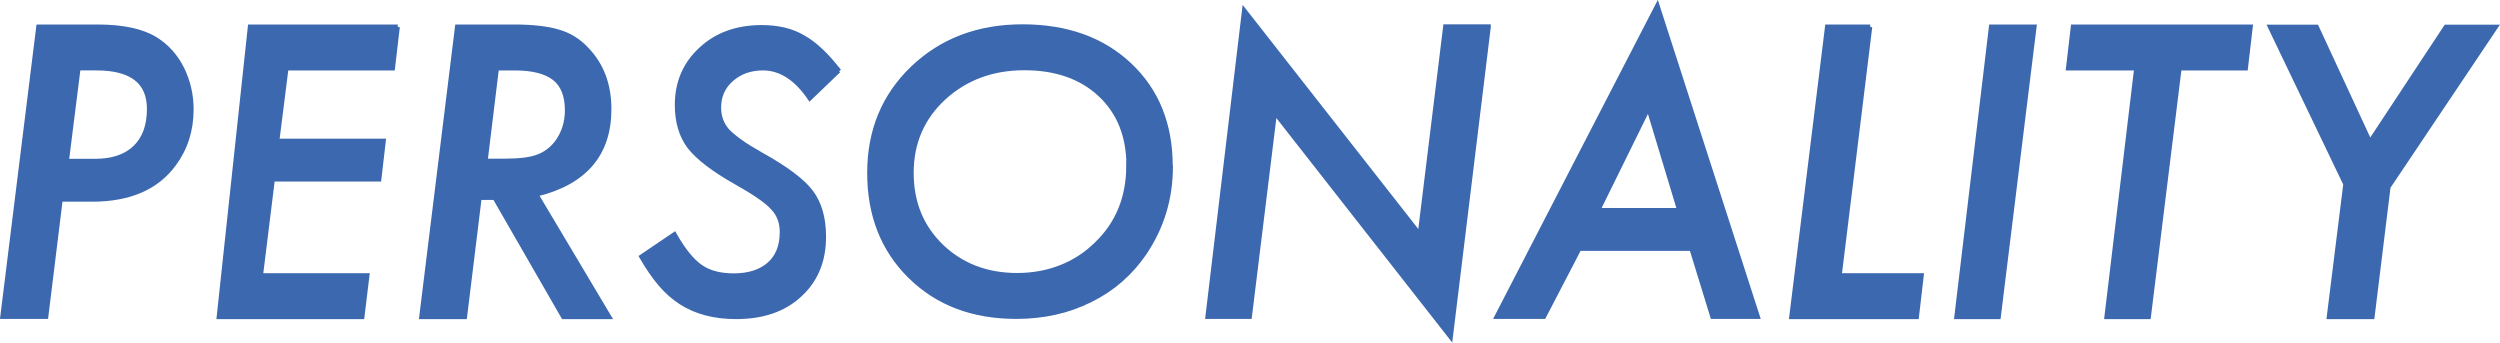
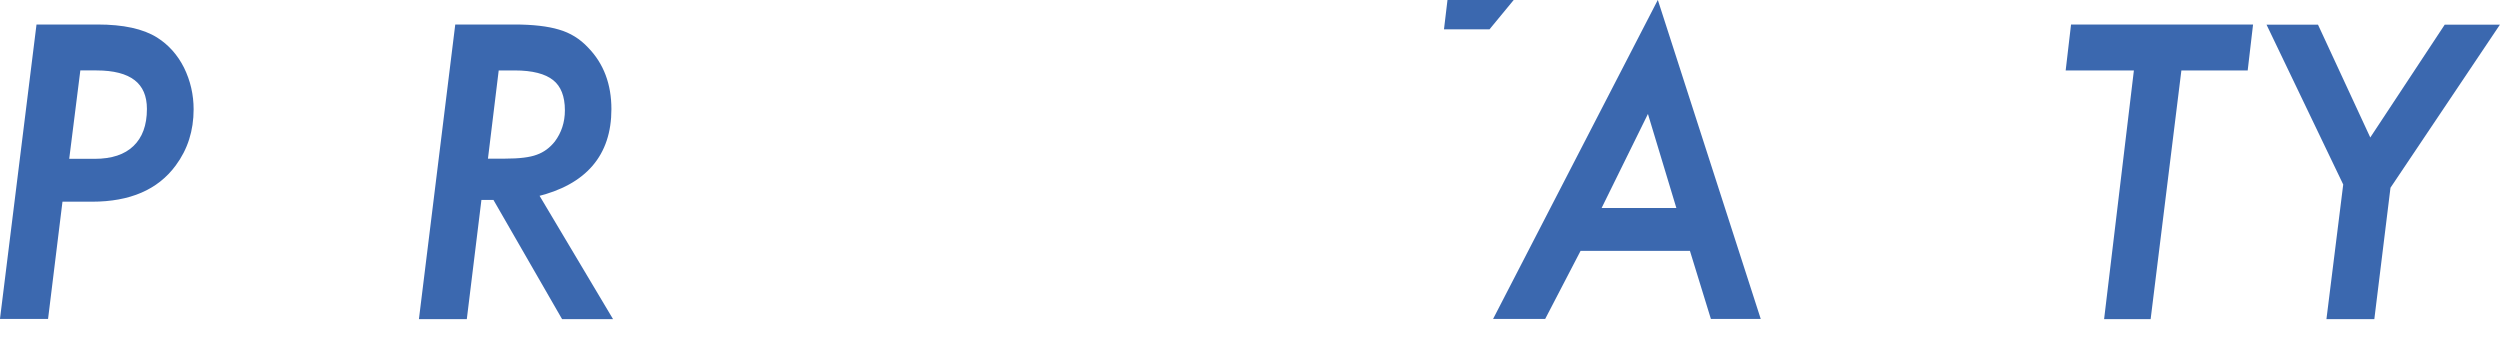
<svg xmlns="http://www.w3.org/2000/svg" id="uuid-caf91c1b-cf27-478b-88fd-e1df70fa34d4" viewBox="0 0 130.09 17.83">
  <defs>
    <style>.uuid-5e037e68-09b7-441d-8b5f-ee3fe81d2b8f{fill:#3b68af;stroke:#3b68af;stroke-miterlimit:10;stroke-width:.25px;}</style>
  </defs>
  <g id="uuid-80f84c84-518b-4176-9b9b-f25222eeb714">
    <path class="uuid-5e037e68-09b7-441d-8b5f-ee3fe81d2b8f" d="M2.01,1.4h3.06c1.33,0,2.34.22,3.04.66.57.36,1.02.86,1.35,1.51.33.67.49,1.38.49,2.12,0,1.08-.3,2.03-.91,2.85-.9,1.22-2.31,1.83-4.25,1.83h-1.65l-.75,6.1H.14L2.01,1.4ZM4.07,3.54l-.61,4.85h1.46c.92,0,1.62-.23,2.11-.7.49-.47.74-1.14.74-2.02,0-1.42-.92-2.13-2.75-2.13h-.95Z" />
-     <path class="uuid-5e037e68-09b7-441d-8b5f-ee3fe81d2b8f" d="M20.68,1.4l-.25,2.14h-5.54l-.48,3.8h5.54l-.23,1.98h-5.54l-.62,5.02h5.54l-.26,2.14h-7.44l1.62-15.08h7.68Z" />
    <path class="uuid-5e037e68-09b7-441d-8b5f-ee3fe81d2b8f" d="M27.89,10.12l3.79,6.36h-2.36l-3.57-6.2h-.81l-.76,6.2h-2.24l1.86-15.08h2.96c.96,0,1.73.09,2.29.26.56.16,1.05.46,1.46.9.79.81,1.18,1.85,1.18,3.12,0,2.34-1.27,3.82-3.8,4.43ZM25.84,3.54l-.59,4.84h1.03c.76,0,1.32-.07,1.69-.21.4-.14.73-.39,1-.73.36-.48.55-1.05.55-1.7,0-.76-.22-1.32-.66-1.67s-1.13-.53-2.08-.53h-.94Z" />
-     <path class="uuid-5e037e68-09b7-441d-8b5f-ee3fe81d2b8f" d="M43.63,3.67l-1.49,1.43c-.71-1.04-1.52-1.56-2.44-1.56-.66,0-1.21.2-1.65.59-.44.39-.65.88-.65,1.47,0,.47.15.88.45,1.22.15.16.37.34.66.55.29.21.65.43,1.09.68,1.3.72,2.16,1.37,2.6,1.95.44.59.66,1.36.66,2.32,0,1.24-.41,2.25-1.24,3.01-.82.77-1.93,1.15-3.32,1.15-1.12,0-2.07-.25-2.84-.74-.39-.25-.76-.57-1.09-.96-.34-.4-.66-.87-.98-1.42l1.7-1.15c.46.81.91,1.37,1.36,1.68.44.31,1.02.46,1.73.46.79,0,1.4-.2,1.85-.59.45-.4.67-.96.67-1.69,0-.5-.16-.93-.49-1.27-.16-.18-.41-.38-.73-.6-.32-.22-.73-.47-1.23-.75-1.13-.64-1.92-1.25-2.37-1.82-.43-.58-.64-1.3-.64-2.17,0-1.16.41-2.12,1.23-2.88.82-.77,1.88-1.15,3.17-1.15.84,0,1.56.17,2.15.52.61.34,1.23.93,1.87,1.76Z" />
-     <path class="uuid-5e037e68-09b7-441d-8b5f-ee3fe81d2b8f" d="M60.91,8.66c0,1.65-.45,3.15-1.36,4.5-.72,1.06-1.66,1.88-2.82,2.45-1.16.58-2.44.86-3.85.86-2.25,0-4.08-.69-5.5-2.08-1.42-1.39-2.13-3.19-2.13-5.39s.75-4.01,2.25-5.45c1.51-1.44,3.41-2.16,5.71-2.16s4.16.67,5.57,2c1.41,1.33,2.12,3.08,2.12,5.26ZM58.74,8.64c0-1.55-.49-2.79-1.48-3.72-.98-.92-2.3-1.39-3.96-1.39s-3.06.52-4.2,1.56c-1.12,1.04-1.68,2.34-1.68,3.9s.52,2.82,1.56,3.83c1.04,1,2.36,1.51,3.95,1.51s3.04-.54,4.14-1.63c1.11-1.07,1.66-2.43,1.66-4.07Z" />
-     <path class="uuid-5e037e68-09b7-441d-8b5f-ee3fe81d2b8f" d="M77.45,1.4l-1.97,16.11-9.15-11.68-1.31,10.64h-2.17l1.9-15.9,9.14,11.66,1.33-10.84h2.23Z" />
+     <path class="uuid-5e037e68-09b7-441d-8b5f-ee3fe81d2b8f" d="M77.45,1.4h-2.17l1.9-15.9,9.14,11.66,1.33-10.84h2.23Z" />
    <path class="uuid-5e037e68-09b7-441d-8b5f-ee3fe81d2b8f" d="M82.17,12.93l-1.84,3.54h-2.43L86.24.32l5.21,16.15h-2.33l-1.09-3.54h-5.85ZM83.14,10.95h4.26l-1.62-5.36-2.64,5.36Z" />
-     <path class="uuid-5e037e68-09b7-441d-8b5f-ee3fe81d2b8f" d="M97.3,1.4l-1.59,12.94h4.27l-.25,2.14h-6.5l1.86-15.08h2.23Z" />
-     <path class="uuid-5e037e68-09b7-441d-8b5f-ee3fe81d2b8f" d="M105.85,1.4l-1.86,15.08h-2.17l1.8-15.08h2.22Z" />
    <path class="uuid-5e037e68-09b7-441d-8b5f-ee3fe81d2b8f" d="M113.4,3.54l-1.6,12.94h-2.17l1.55-12.94h-3.55l.25-2.14h9.22l-.25,2.14h-3.45Z" />
    <path class="uuid-5e037e68-09b7-441d-8b5f-ee3fe81d2b8f" d="M124.27,9.73l-.83,6.75h-2.24l.86-6.9-3.92-8.17h2.4l2.78,6,3.96-6h2.57l-5.59,8.33Z" />
  </g>
</svg>